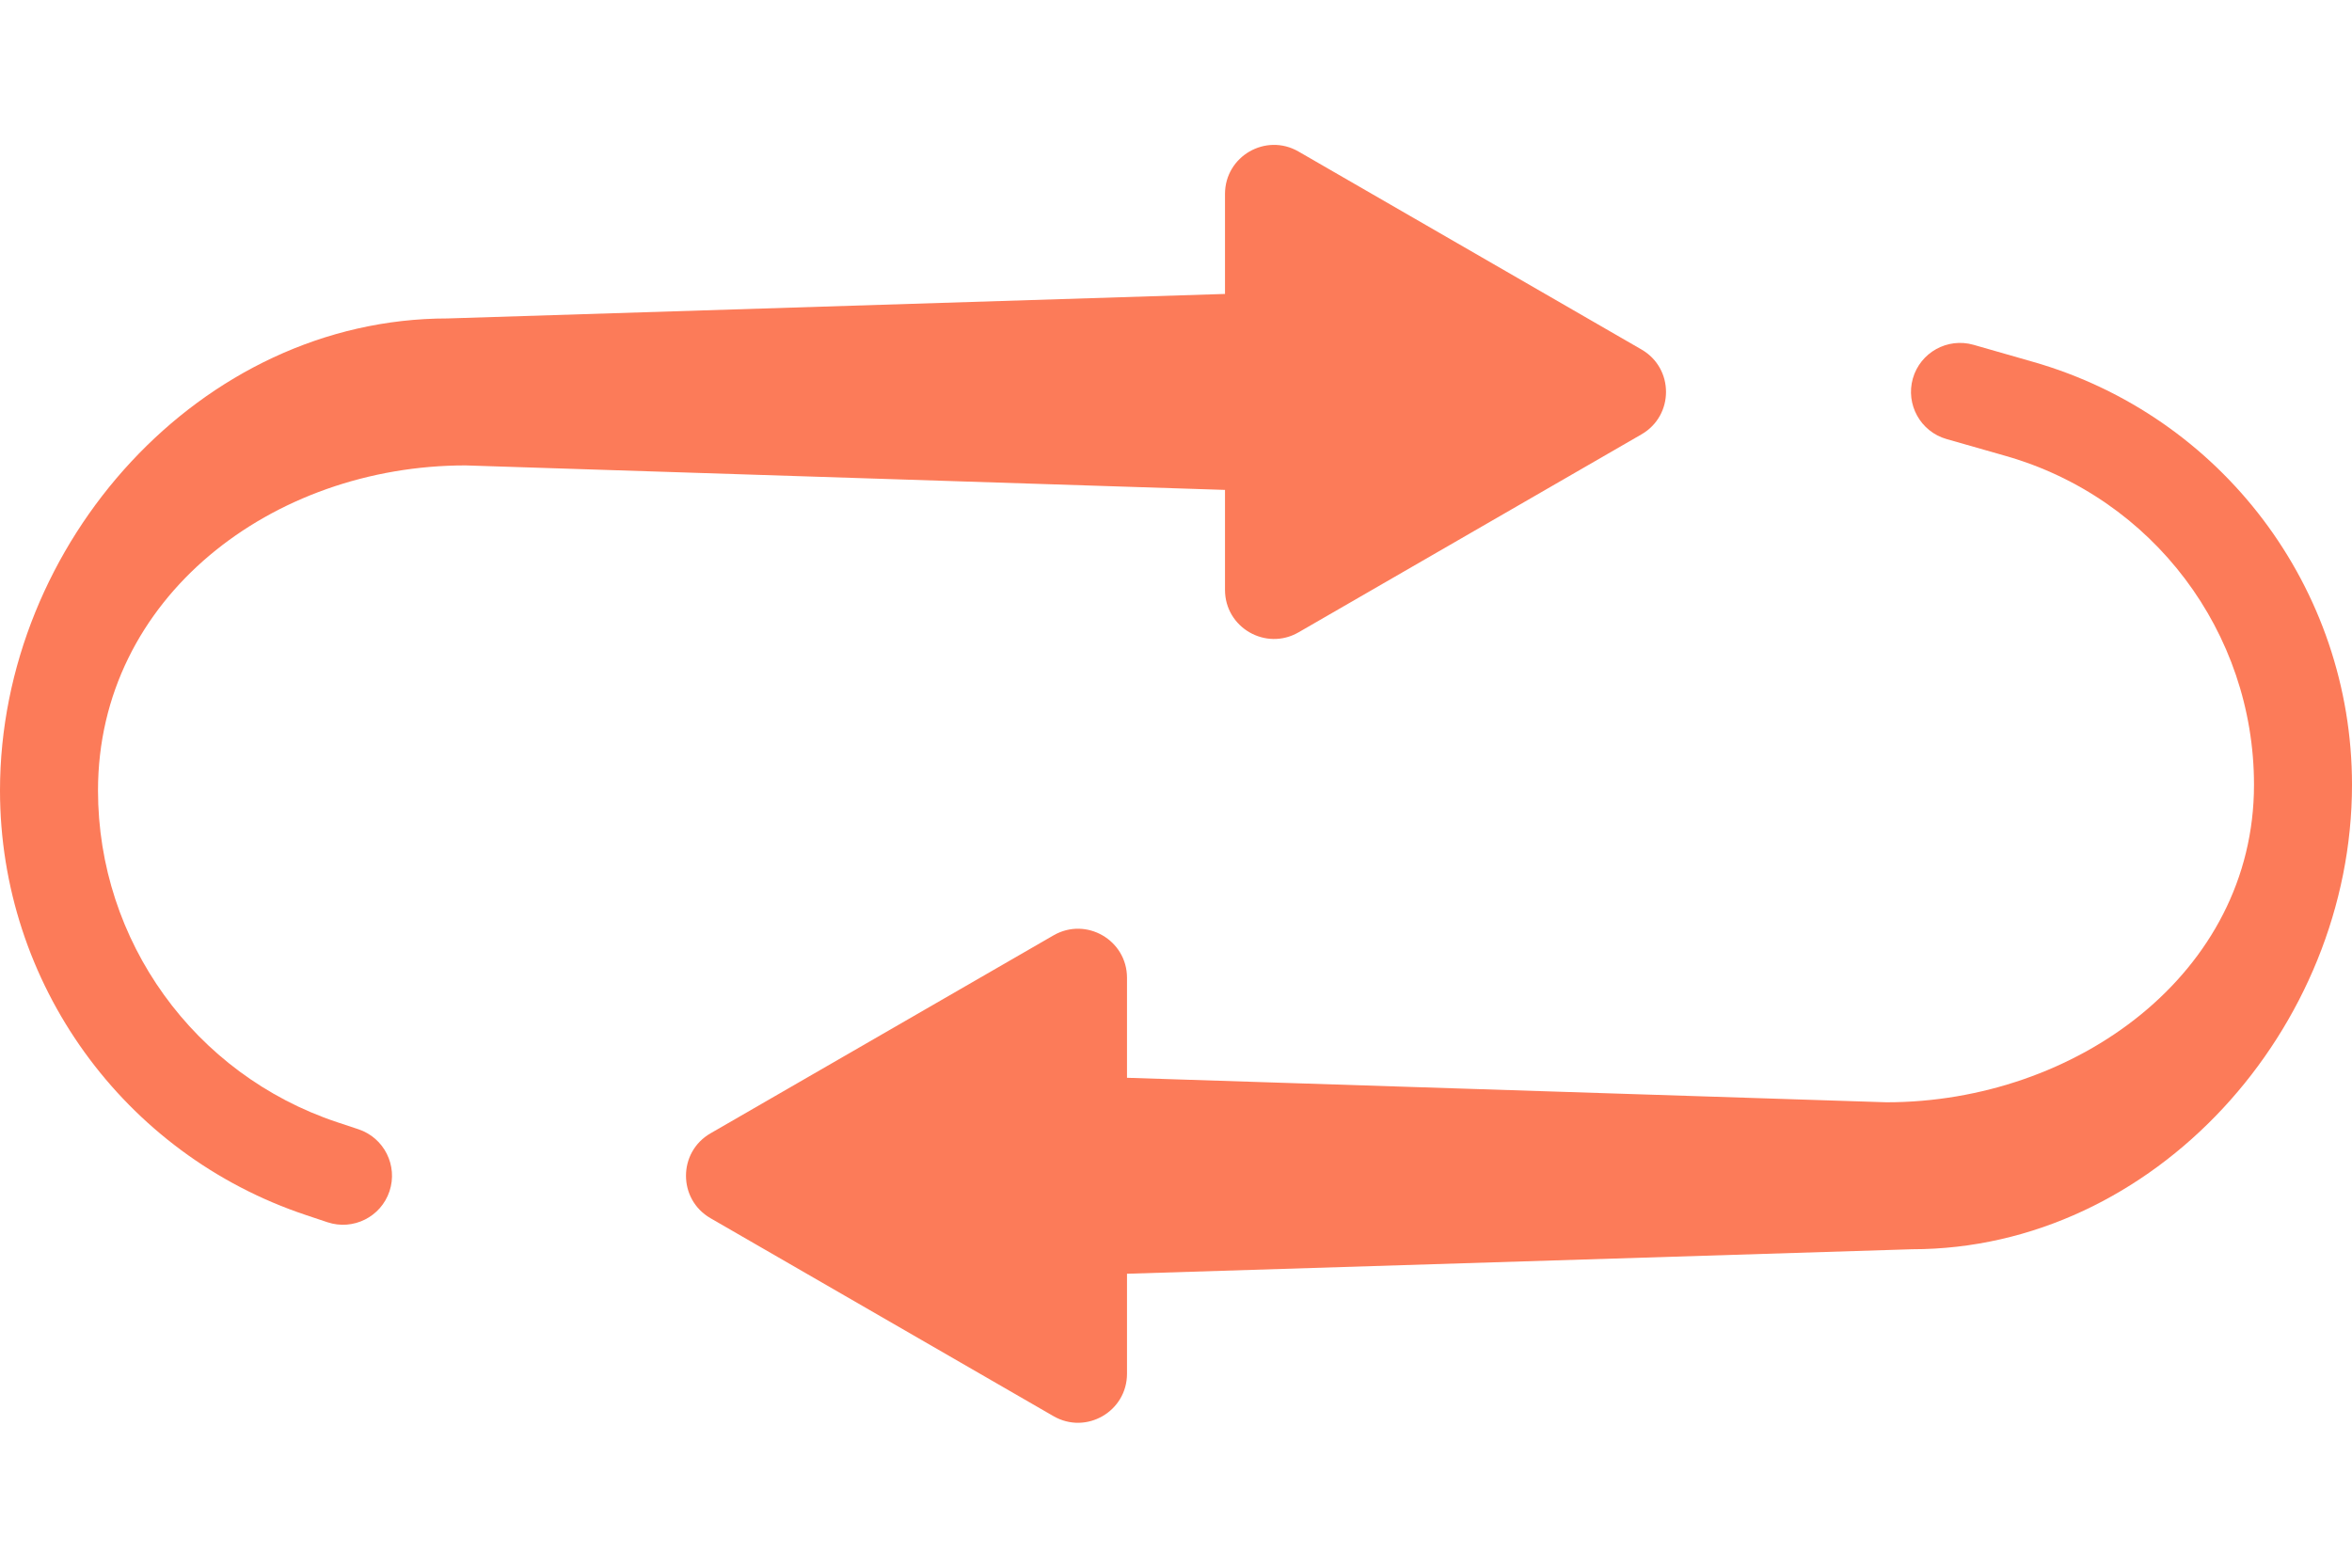
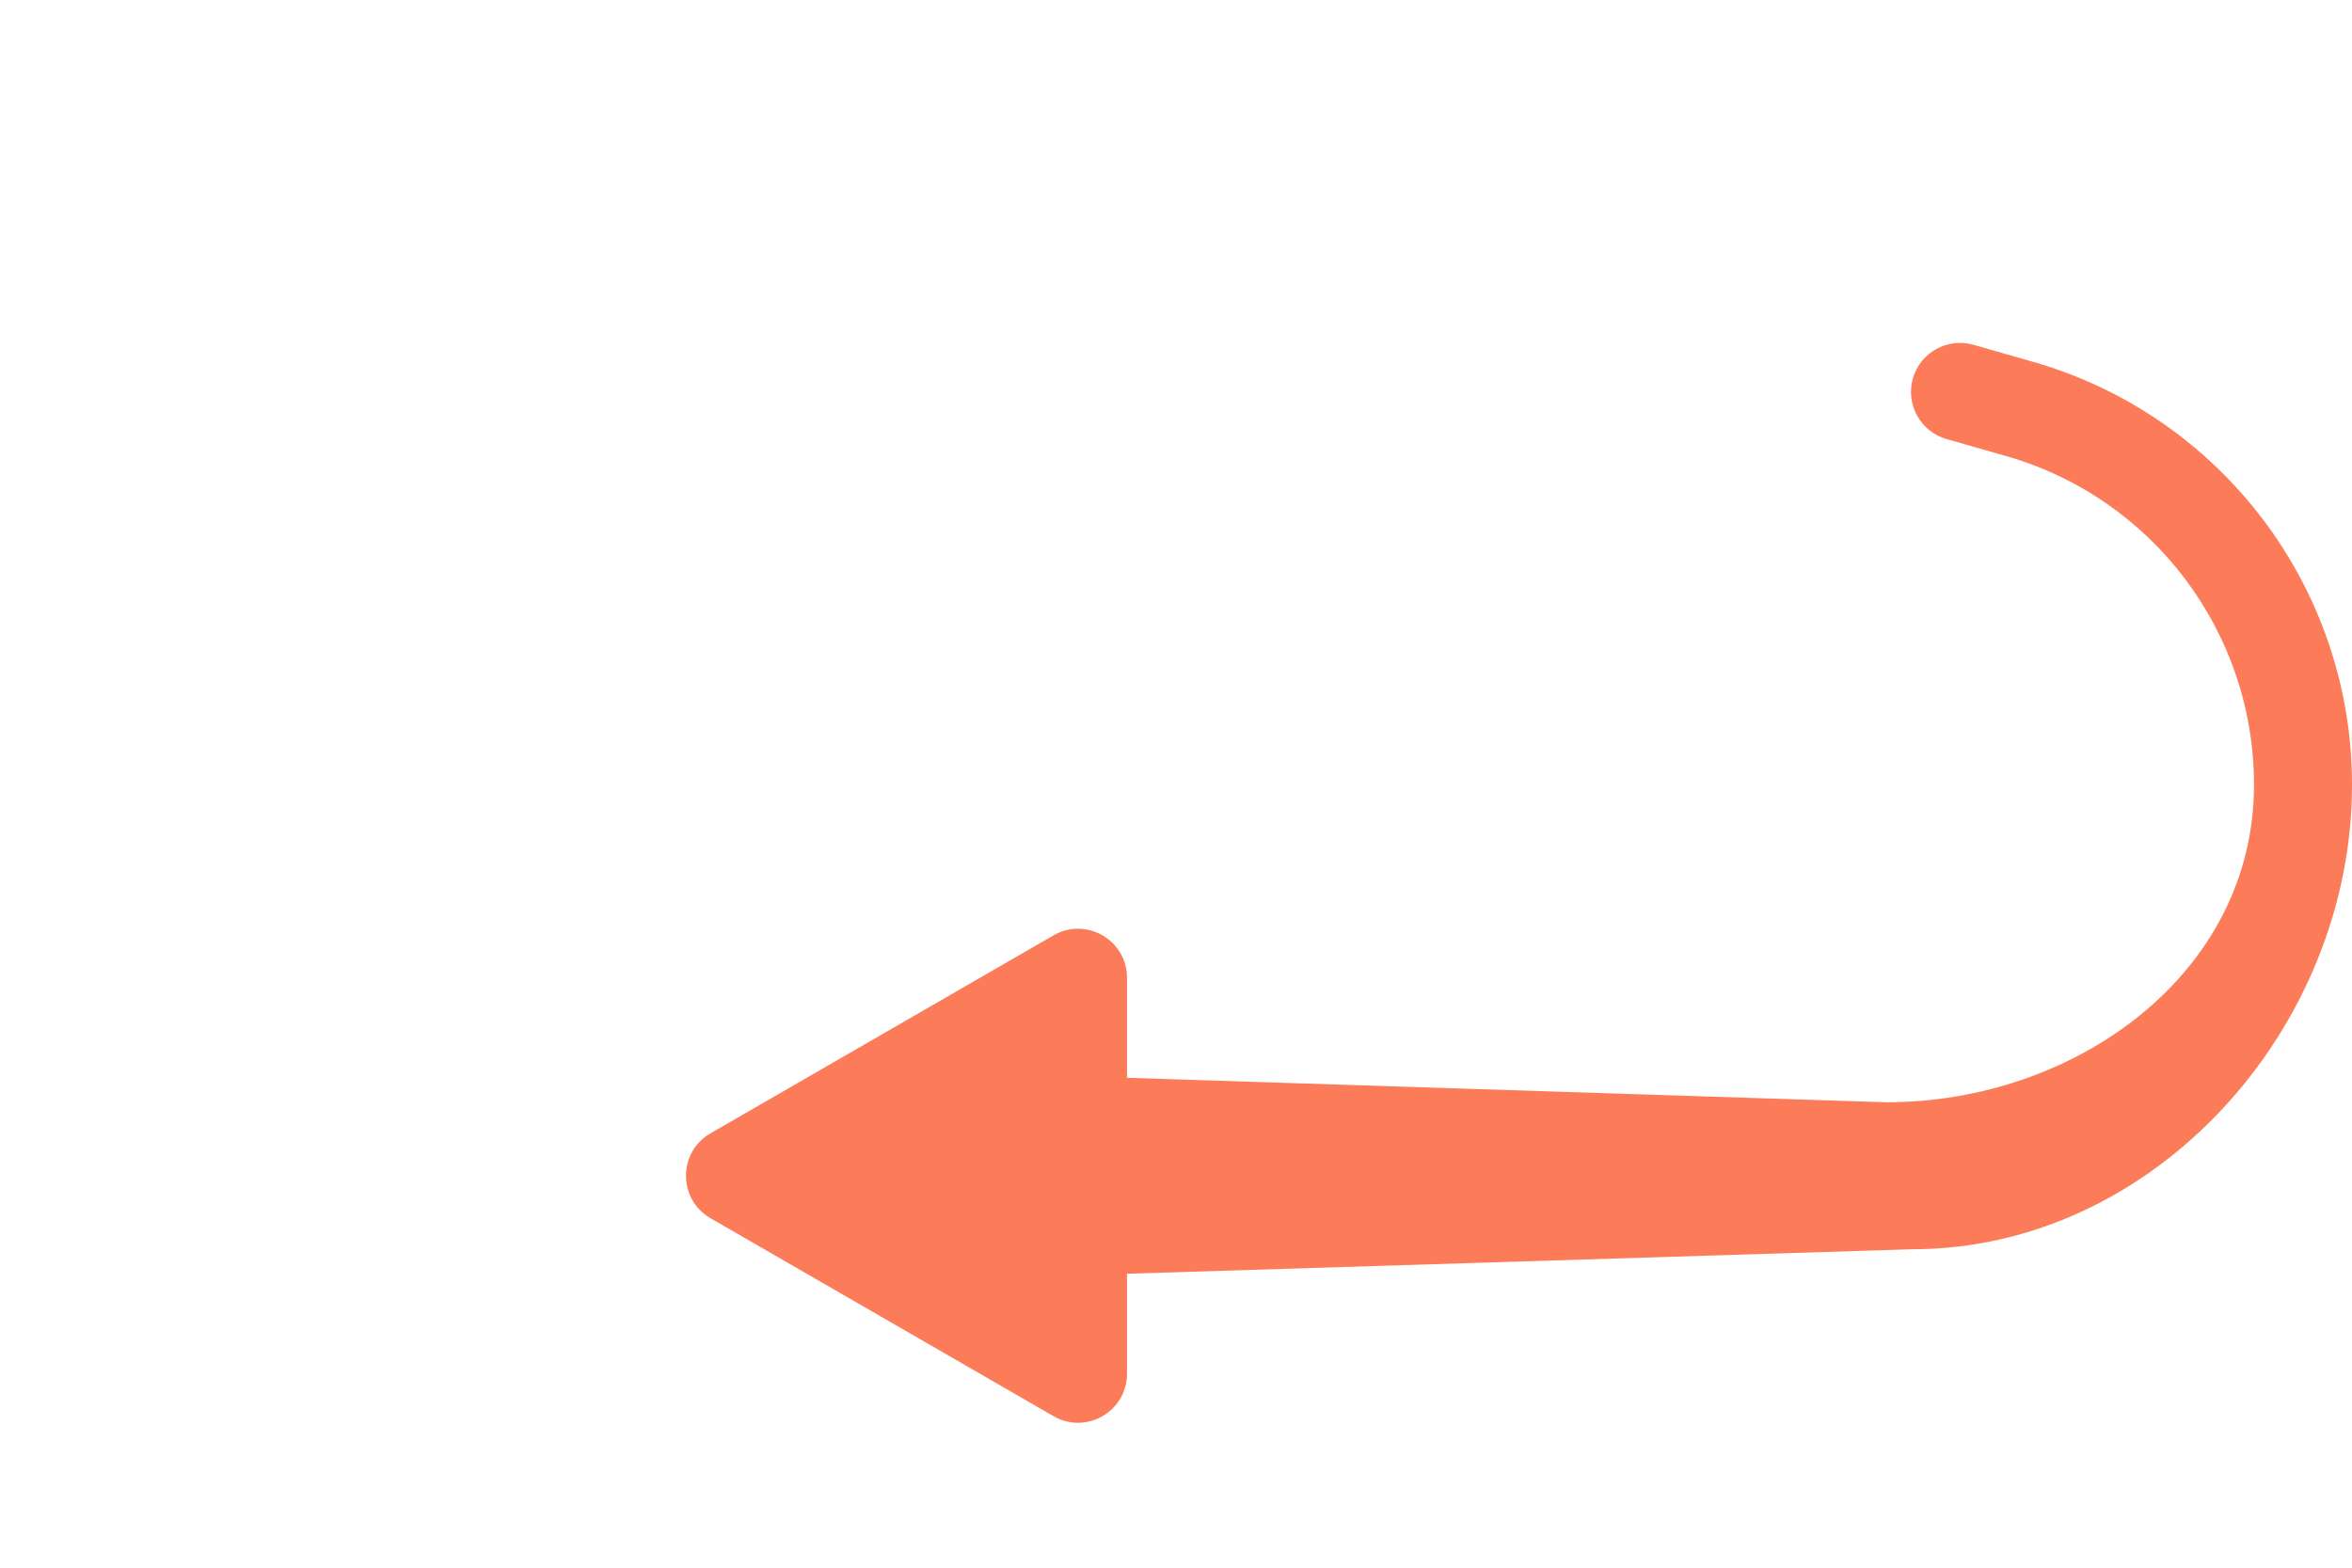
<svg xmlns="http://www.w3.org/2000/svg" width="48" height="32" viewBox="0 0 48 32" fill="none">
-   <path fill-rule="evenodd" clip-rule="evenodd" d="M25 3.959C25 3.189 25.833 2.708 26.5 3.093L33.5 7.134C34.167 7.519 34.167 8.481 33.5 8.866L26.5 12.908C25.833 13.292 25 12.811 25 12.041V10L9.5 9.5C5.559 9.5 2 12.195 2 16.136C2 19.207 3.965 21.934 6.879 22.906L7.316 23.051C7.84 23.226 8.123 23.792 7.949 24.316C7.774 24.84 7.208 25.123 6.684 24.949L6.247 24.803C2.516 23.559 0 20.068 0 16.136C0 11.09 4.09 6.5 9.136 6.5L25 6V3.959Z" fill="#FC7B59" />
  <path fill-rule="evenodd" clip-rule="evenodd" d="M23 28.041C23 28.811 22.167 29.292 21.5 28.907L14.5 24.866C13.833 24.481 13.833 23.519 14.5 23.134L21.5 19.093C22.167 18.708 23 19.189 23 19.959L23 22L38.5 22.5C42.355 22.5 46 19.875 46 16.02C46 12.903 43.934 10.164 40.937 9.308L39.725 8.962C39.194 8.81 38.887 8.256 39.038 7.725C39.19 7.194 39.744 6.887 40.275 7.038L41.487 7.385C45.342 8.486 48 12.01 48 16.02C48 20.979 43.979 25.5 39.02 25.5L23 26L23 28.041Z" fill="#FC7B59" />
</svg>